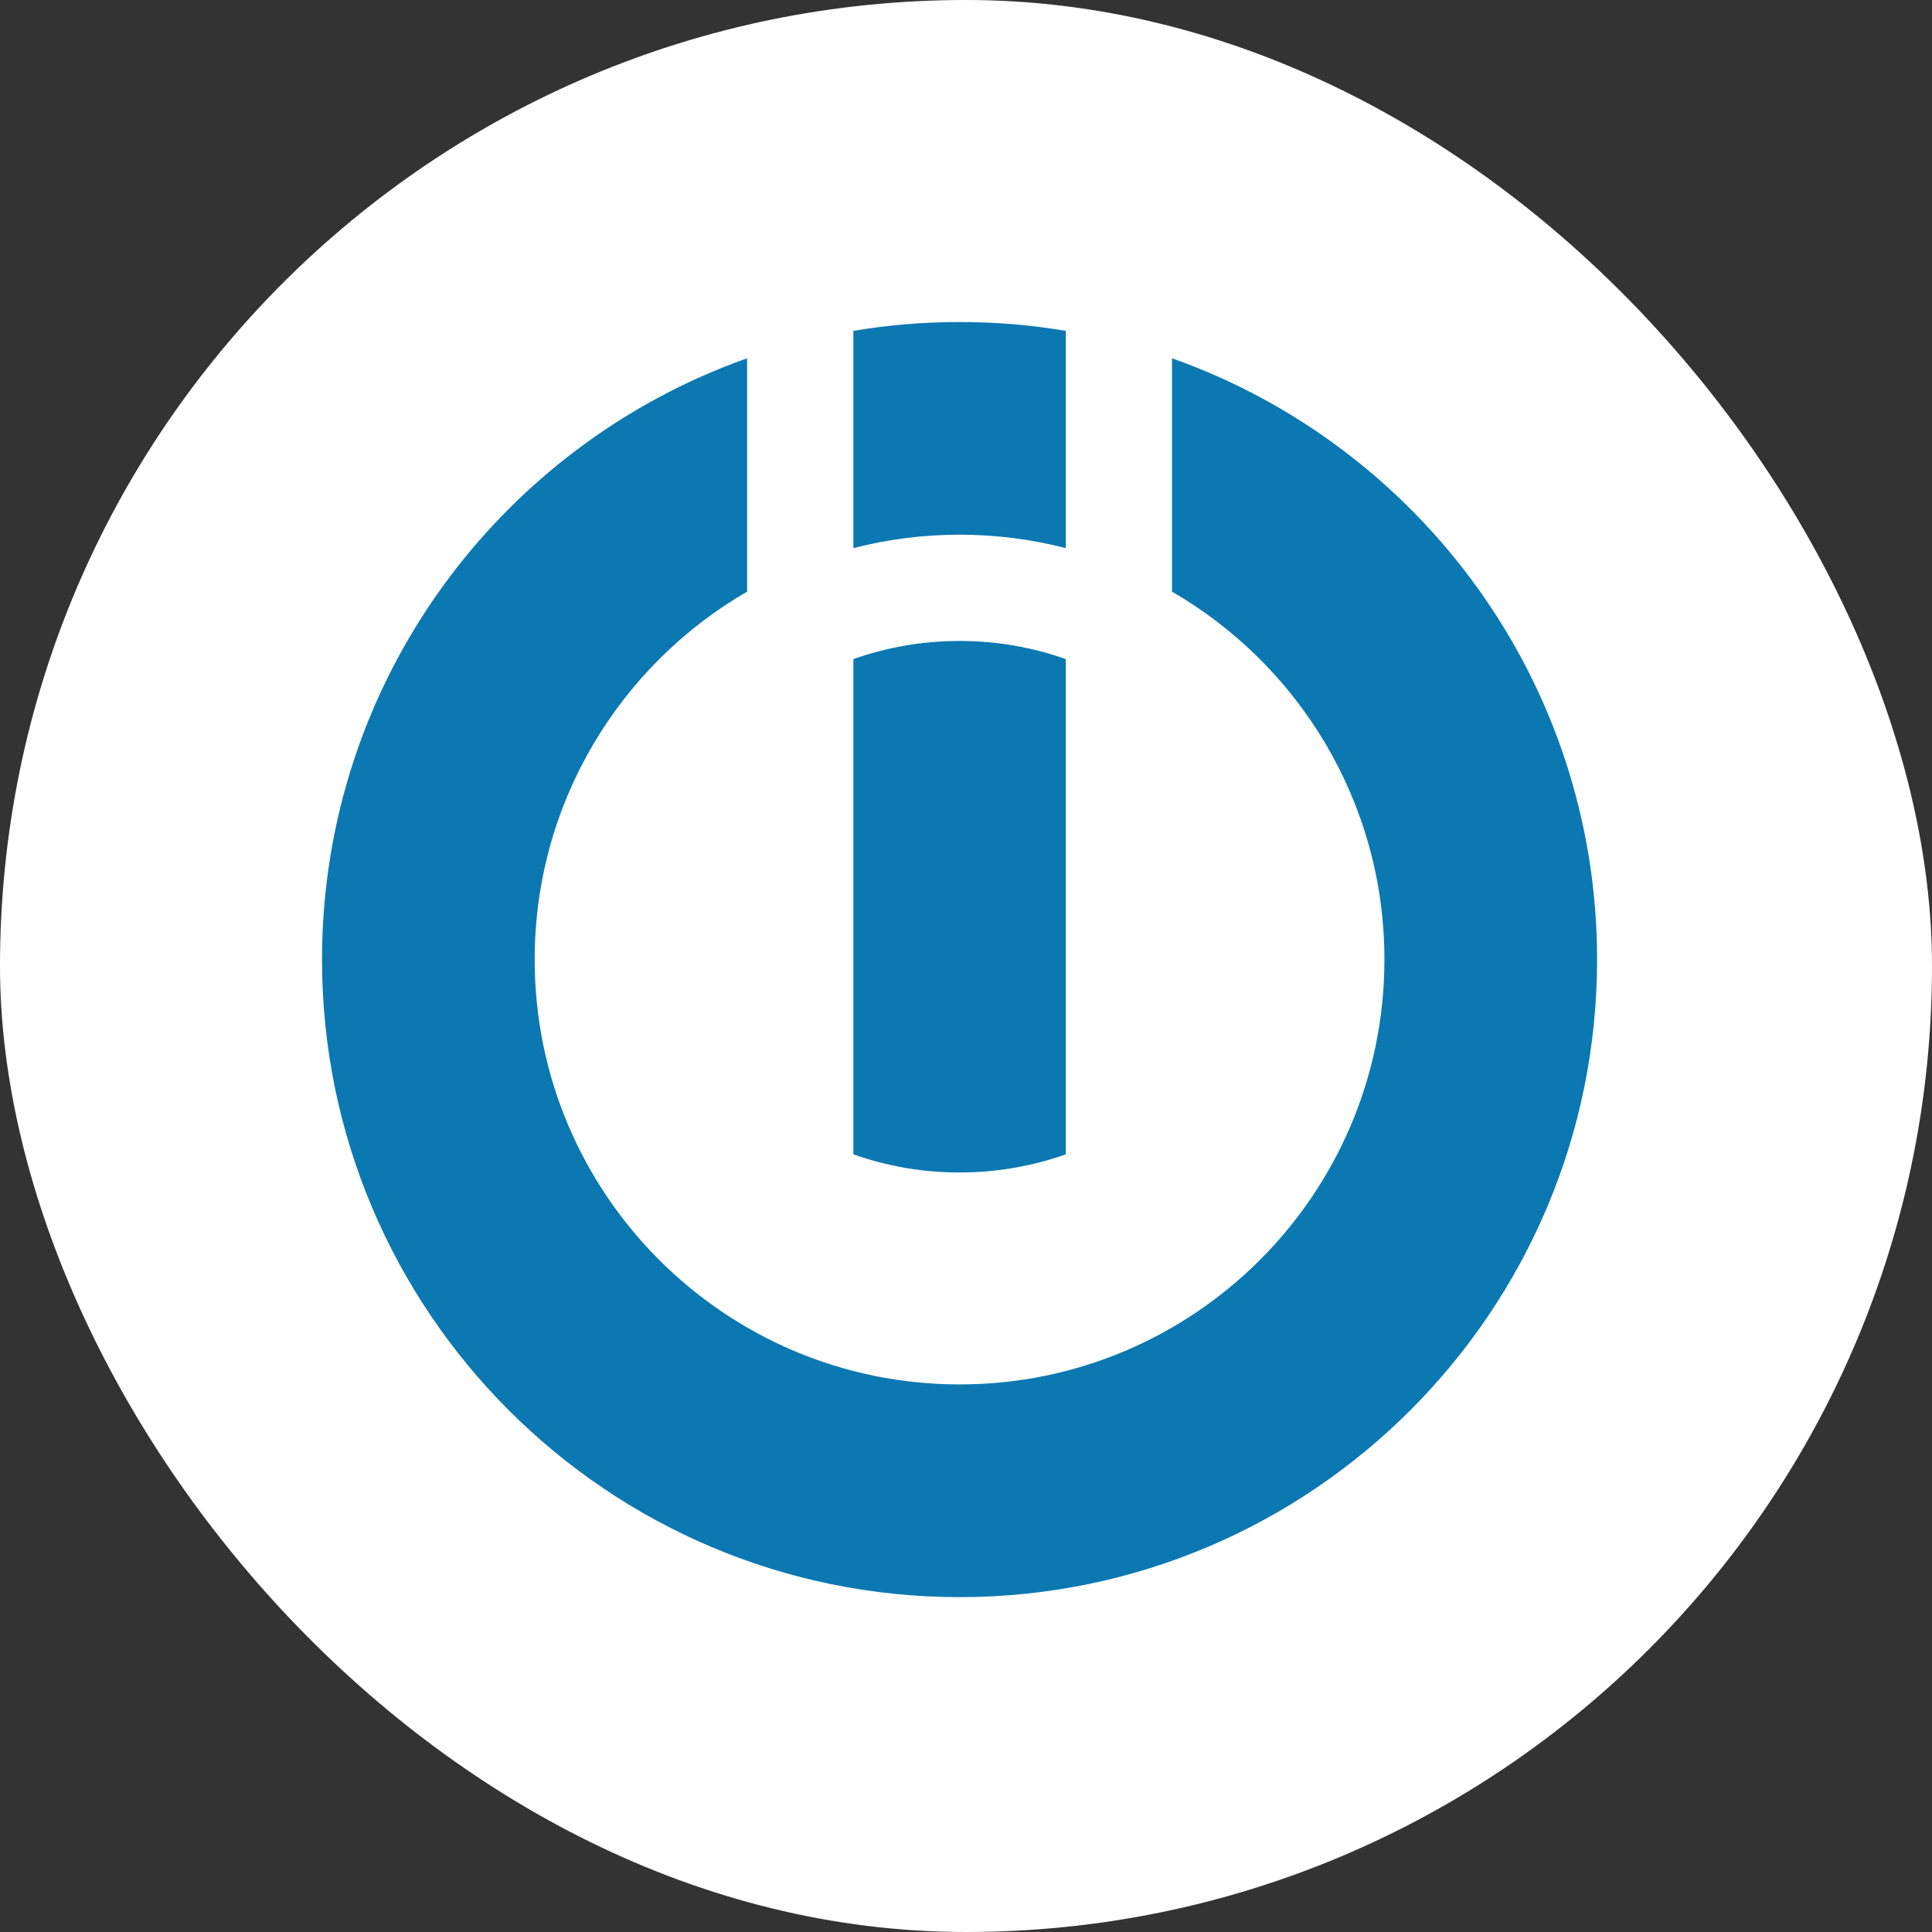
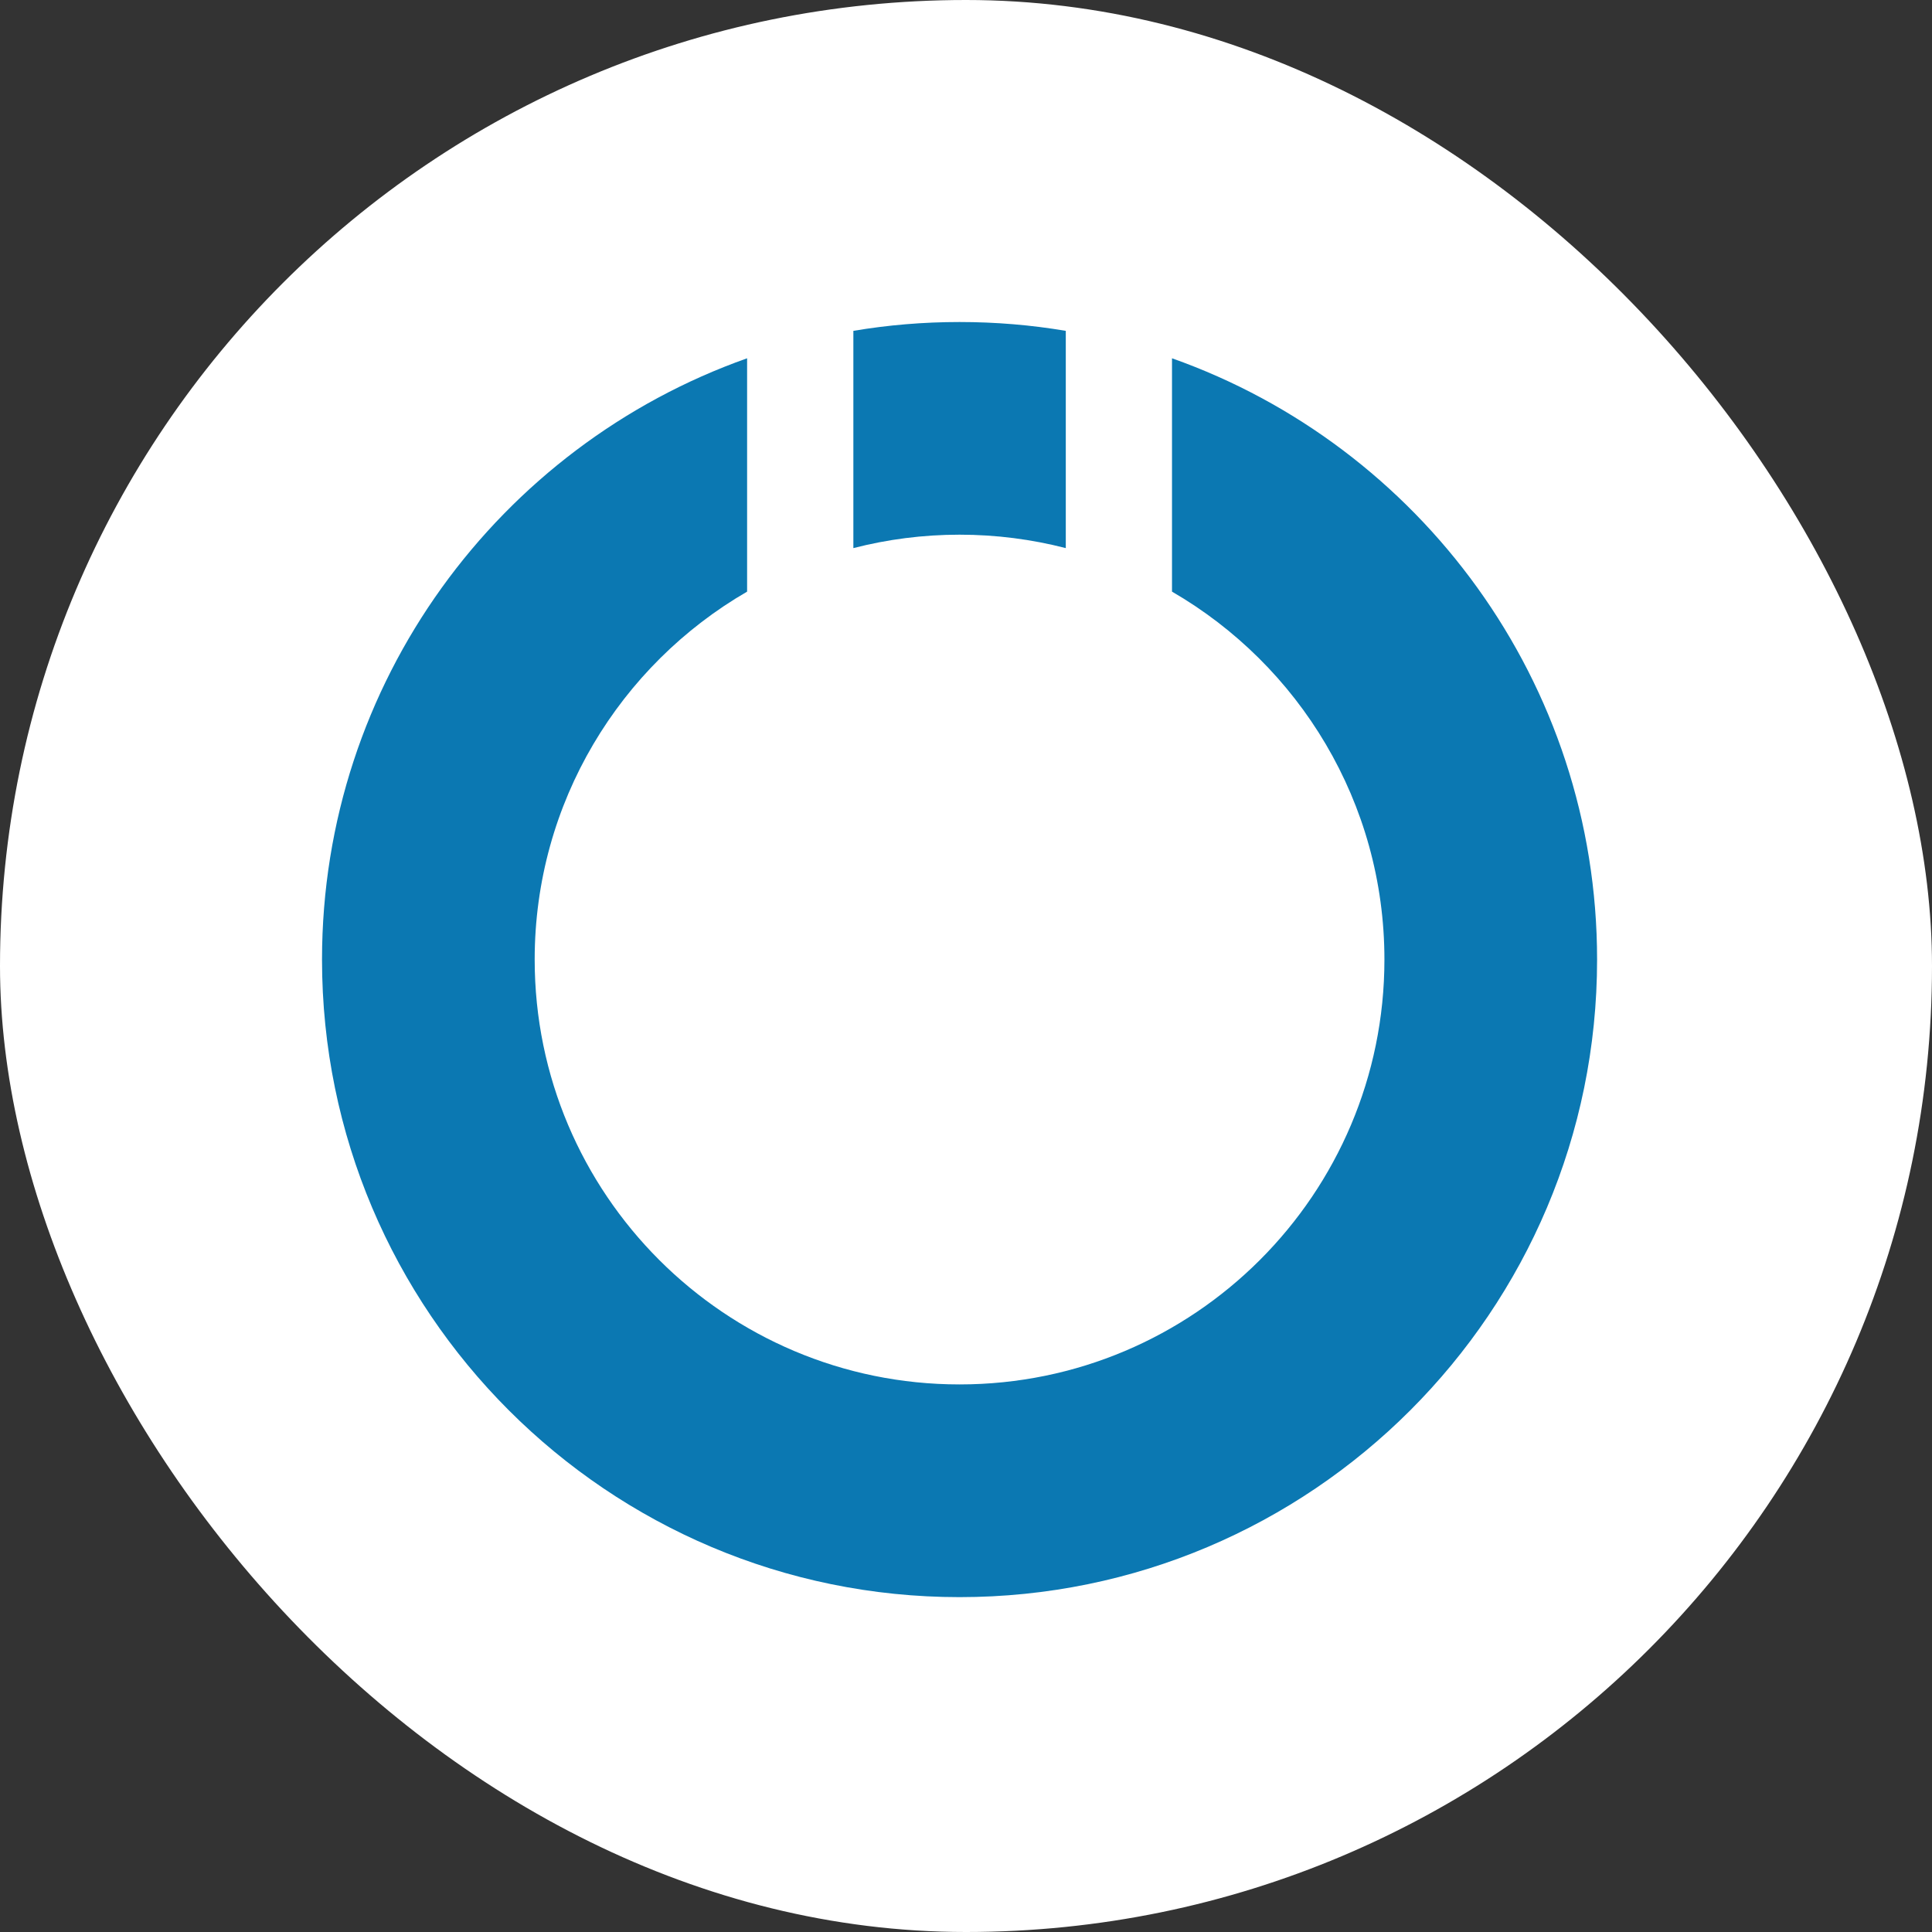
<svg xmlns="http://www.w3.org/2000/svg" width="40" height="40" viewBox="0 0 40 40" fill="none">
  <rect x="0" y="0" width="40" height="40" fill="#333333" stroke="none" />
  <rect width="40" height="40" rx="20" fill="white" />
  <path fill-rule="evenodd" clip-rule="evenodd" d="M15.468 7.418V12.249C12.84 13.771 11.07 16.614 11.07 19.867C11.07 24.722 15.012 28.663 19.867 28.663C24.722 28.663 28.663 24.722 28.663 19.867C28.663 16.614 26.893 13.771 24.265 12.249V7.418C29.391 9.232 33.066 14.123 33.066 19.867C33.066 27.152 27.152 33.067 19.867 33.067C12.581 33.067 6.667 27.152 6.667 19.867C6.667 14.123 10.343 9.232 15.468 7.418Z" fill="#0B78B2" />
  <path fill-rule="evenodd" clip-rule="evenodd" d="M17.668 6.85C18.383 6.729 19.117 6.667 19.867 6.667C20.616 6.667 21.351 6.729 22.066 6.85V11.348C21.363 11.167 20.626 11.07 19.867 11.07C19.107 11.07 18.37 11.167 17.668 11.348V6.85Z" fill="#0B78B2" />
-   <path fill-rule="evenodd" clip-rule="evenodd" d="M17.668 23.899V13.646C18.355 13.402 19.096 13.27 19.867 13.27C20.637 13.27 21.378 13.402 22.066 13.646V23.899C21.378 24.143 20.637 24.275 19.867 24.275C19.096 24.275 18.355 24.143 17.668 23.899Z" fill="#0B78B2" />
</svg>